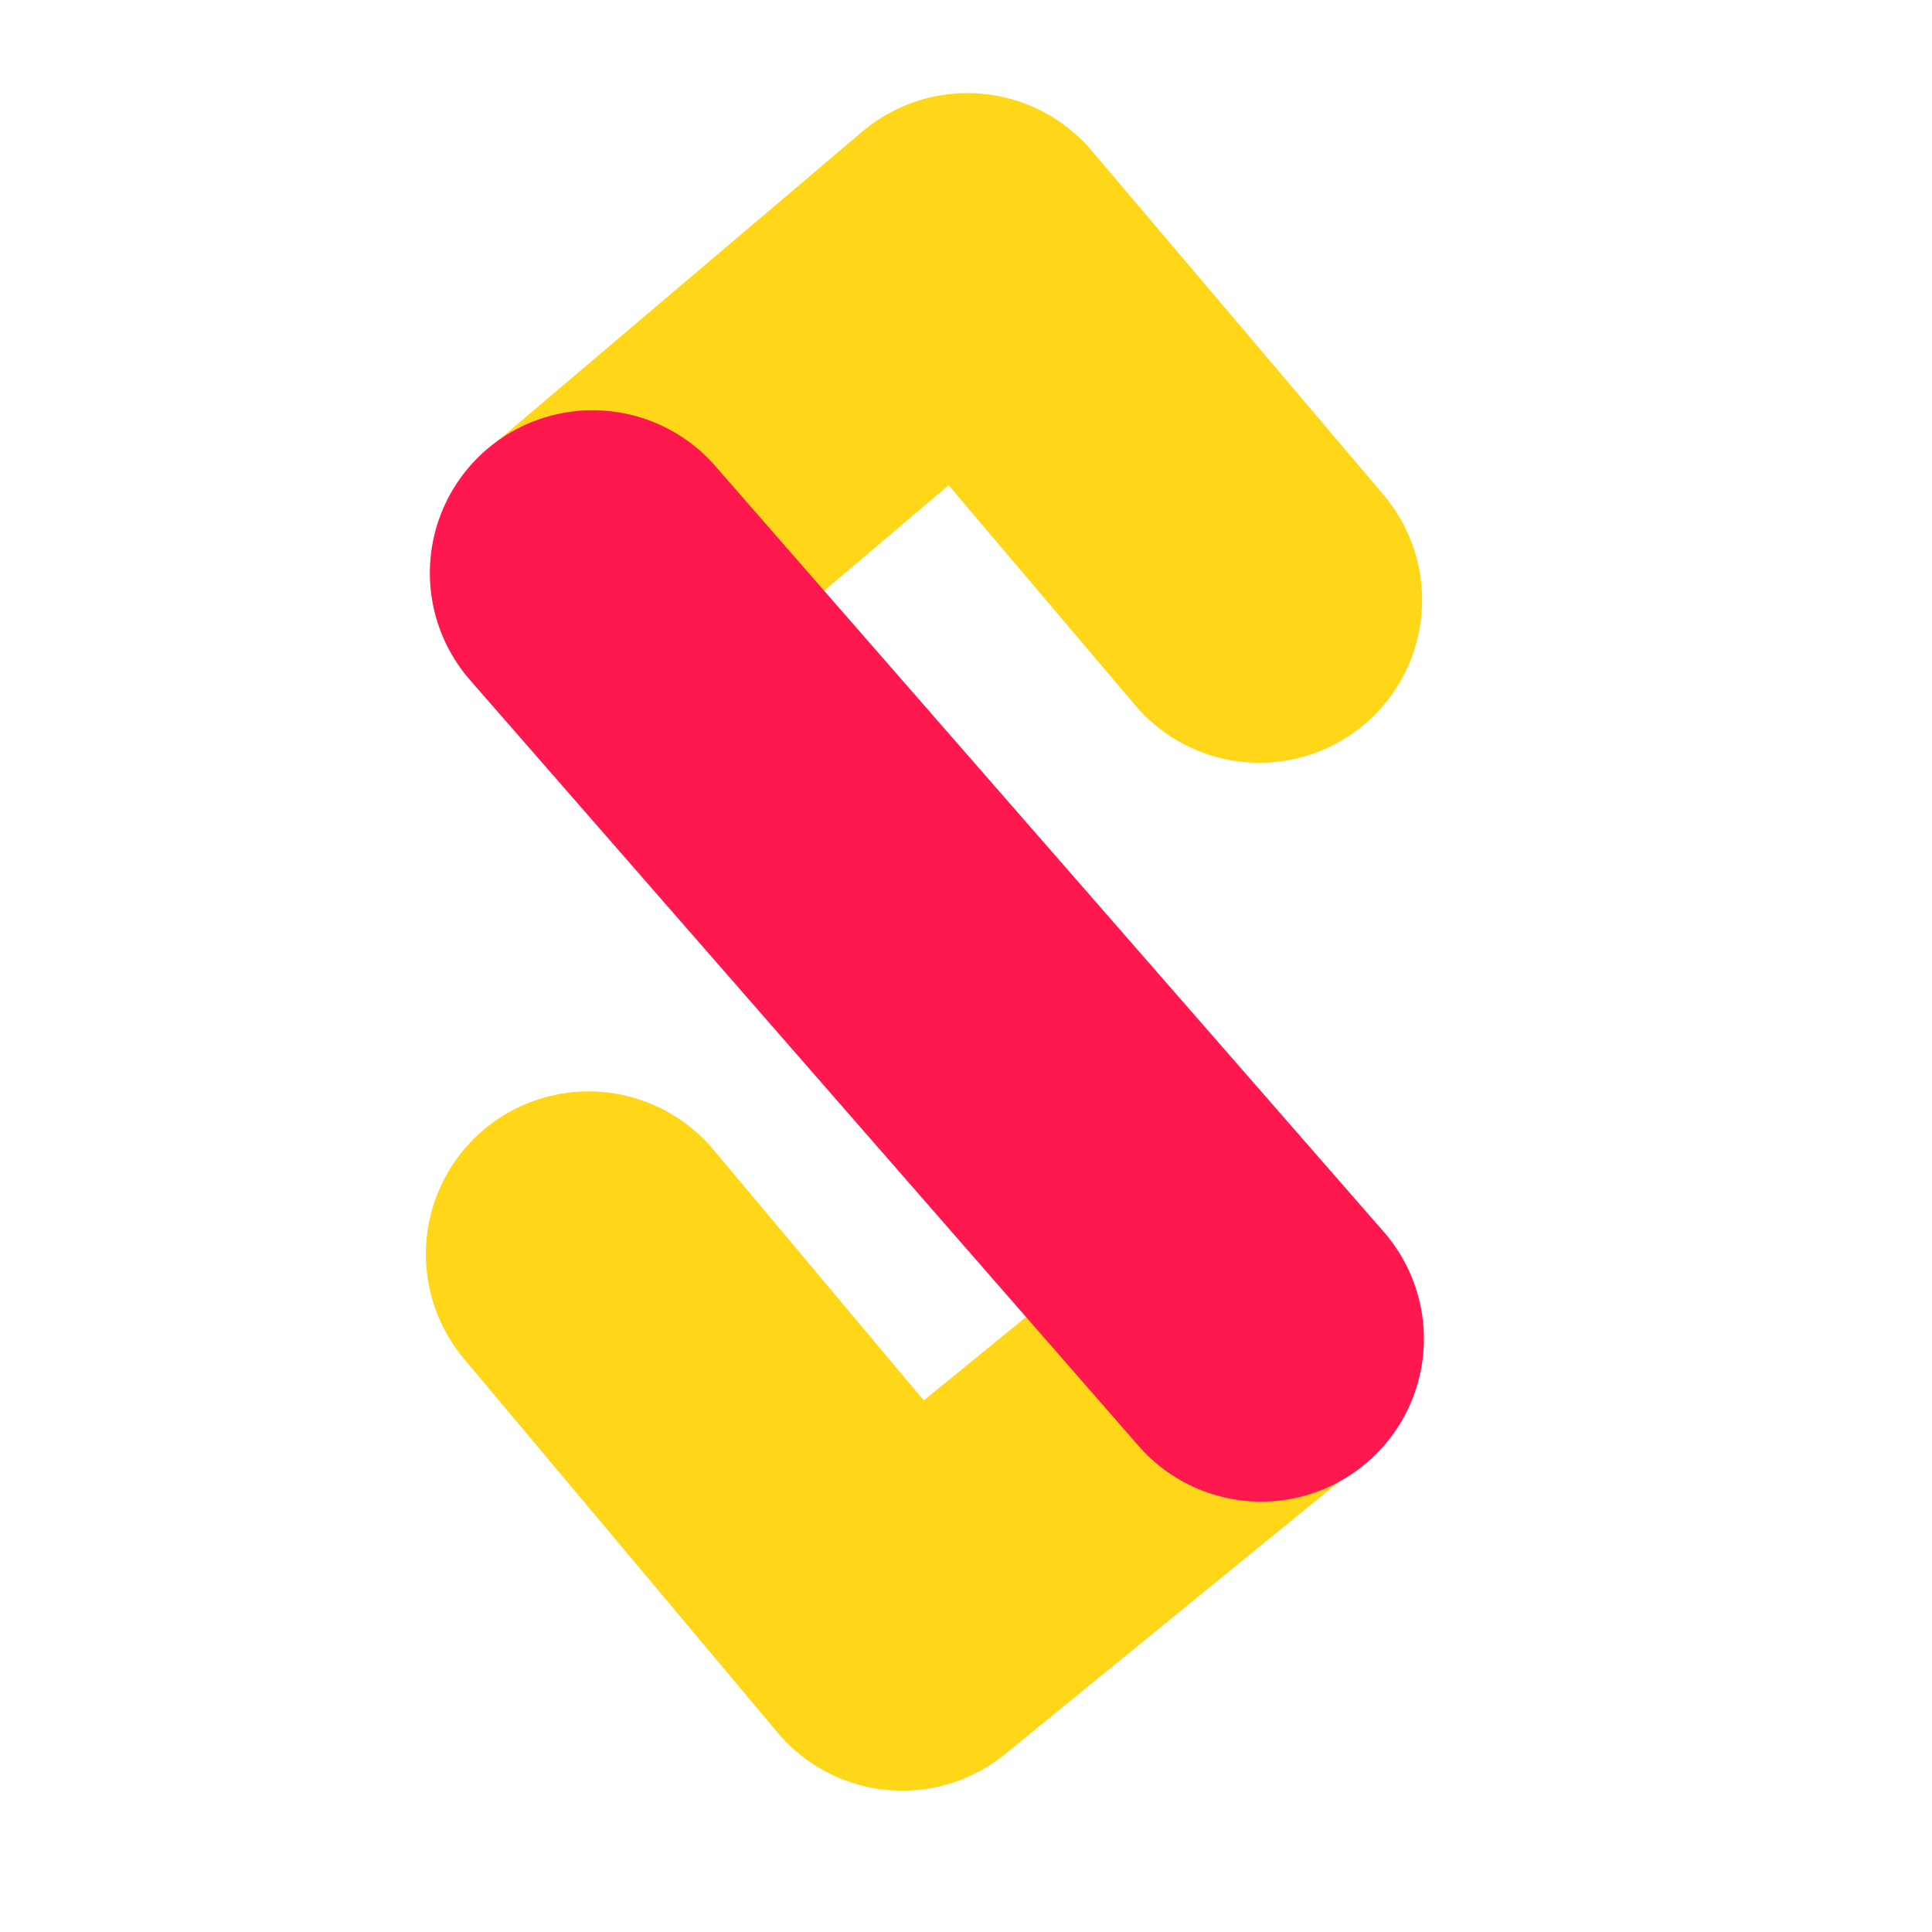
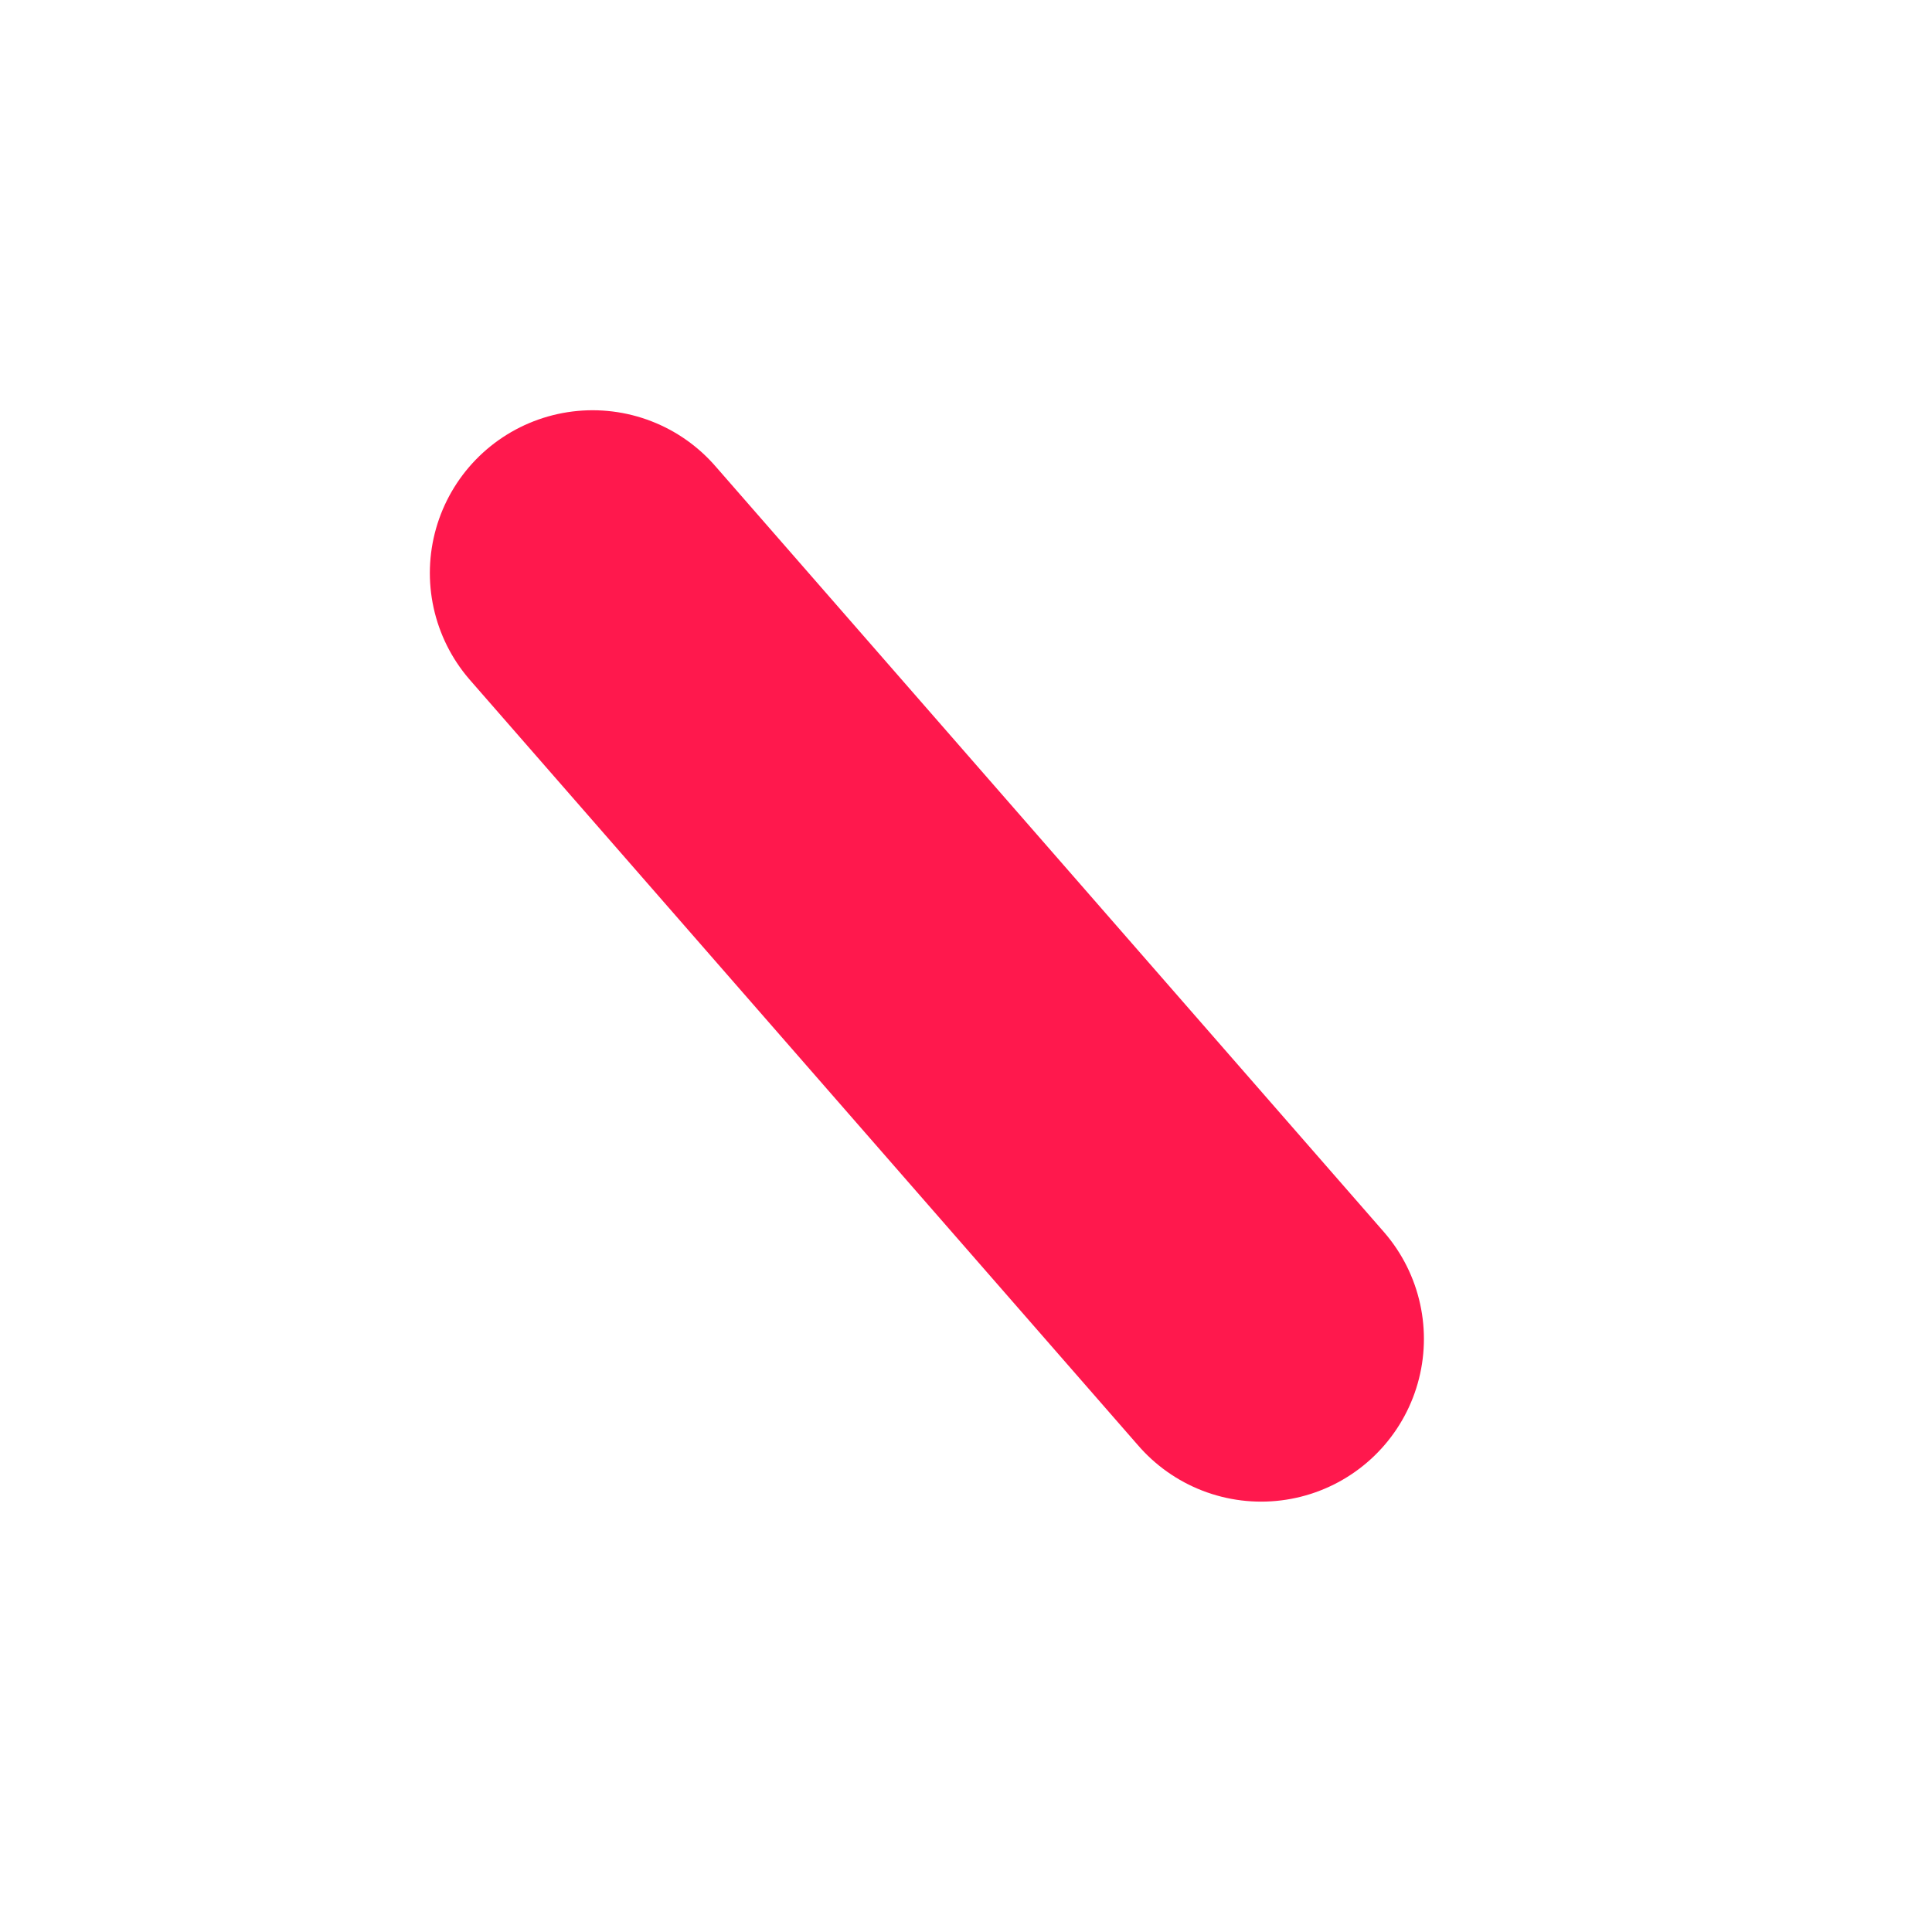
<svg xmlns="http://www.w3.org/2000/svg" xmlns:ns1="http://www.inkscape.org/namespaces/inkscape" xmlns:ns2="http://sodipodi.sourceforge.net/DTD/sodipodi-0.dtd" width="200mm" height="200mm" viewBox="0 0 200 200" version="1.1" id="svg1" xml:space="preserve" ns1:version="1.4.2 (ebf0e940d0, 2025-05-08)" ns2:docname="main-sq-bgless.svg">
  <ns2:namedview id="namedview1" pagecolor="#ffffff" bordercolor="#000000" borderopacity="0.25" ns1:showpageshadow="2" ns1:pageopacity="0.0" ns1:pagecheckerboard="0" ns1:deskcolor="#d1d1d1" ns1:document-units="mm" ns1:zoom="0.49243142" ns1:cx="404.11719" ns1:cy="297.50336" ns1:window-width="2400" ns1:window-height="1310" ns1:window-x="1980" ns1:window-y="40" ns1:window-maximized="1" ns1:current-layer="layer1" />
  <defs id="defs1" />
  <g ns1:label="Layer 1" ns1:groupmode="layer" id="layer1">
    <g id="g7" transform="matrix(1.328,0,0,1.328,13.577,-26.753)">
-       <path style="fill:none;fill-opacity:1;stroke:#ffd718;stroke-width:25.373;stroke-linecap:round;stroke-linejoin:round;stroke-dasharray:none;stroke-opacity:1;paint-order:fill markers stroke" d="M 87.946,66.918 65.189,40.087 36.273,64.613 M 87.808,124.458 60.107,147.046 35.659,117.907" id="path4" ns2:nodetypes="cccccc" />
      <path style="fill:none;fill-opacity:1;stroke:#ff184d;stroke-width:25.373;stroke-linecap:round;stroke-linejoin:round;stroke-dasharray:none;stroke-opacity:1;paint-order:fill markers stroke" d="M 35.97,64.811 88.086,124.513" id="path5" />
    </g>
  </g>
</svg>